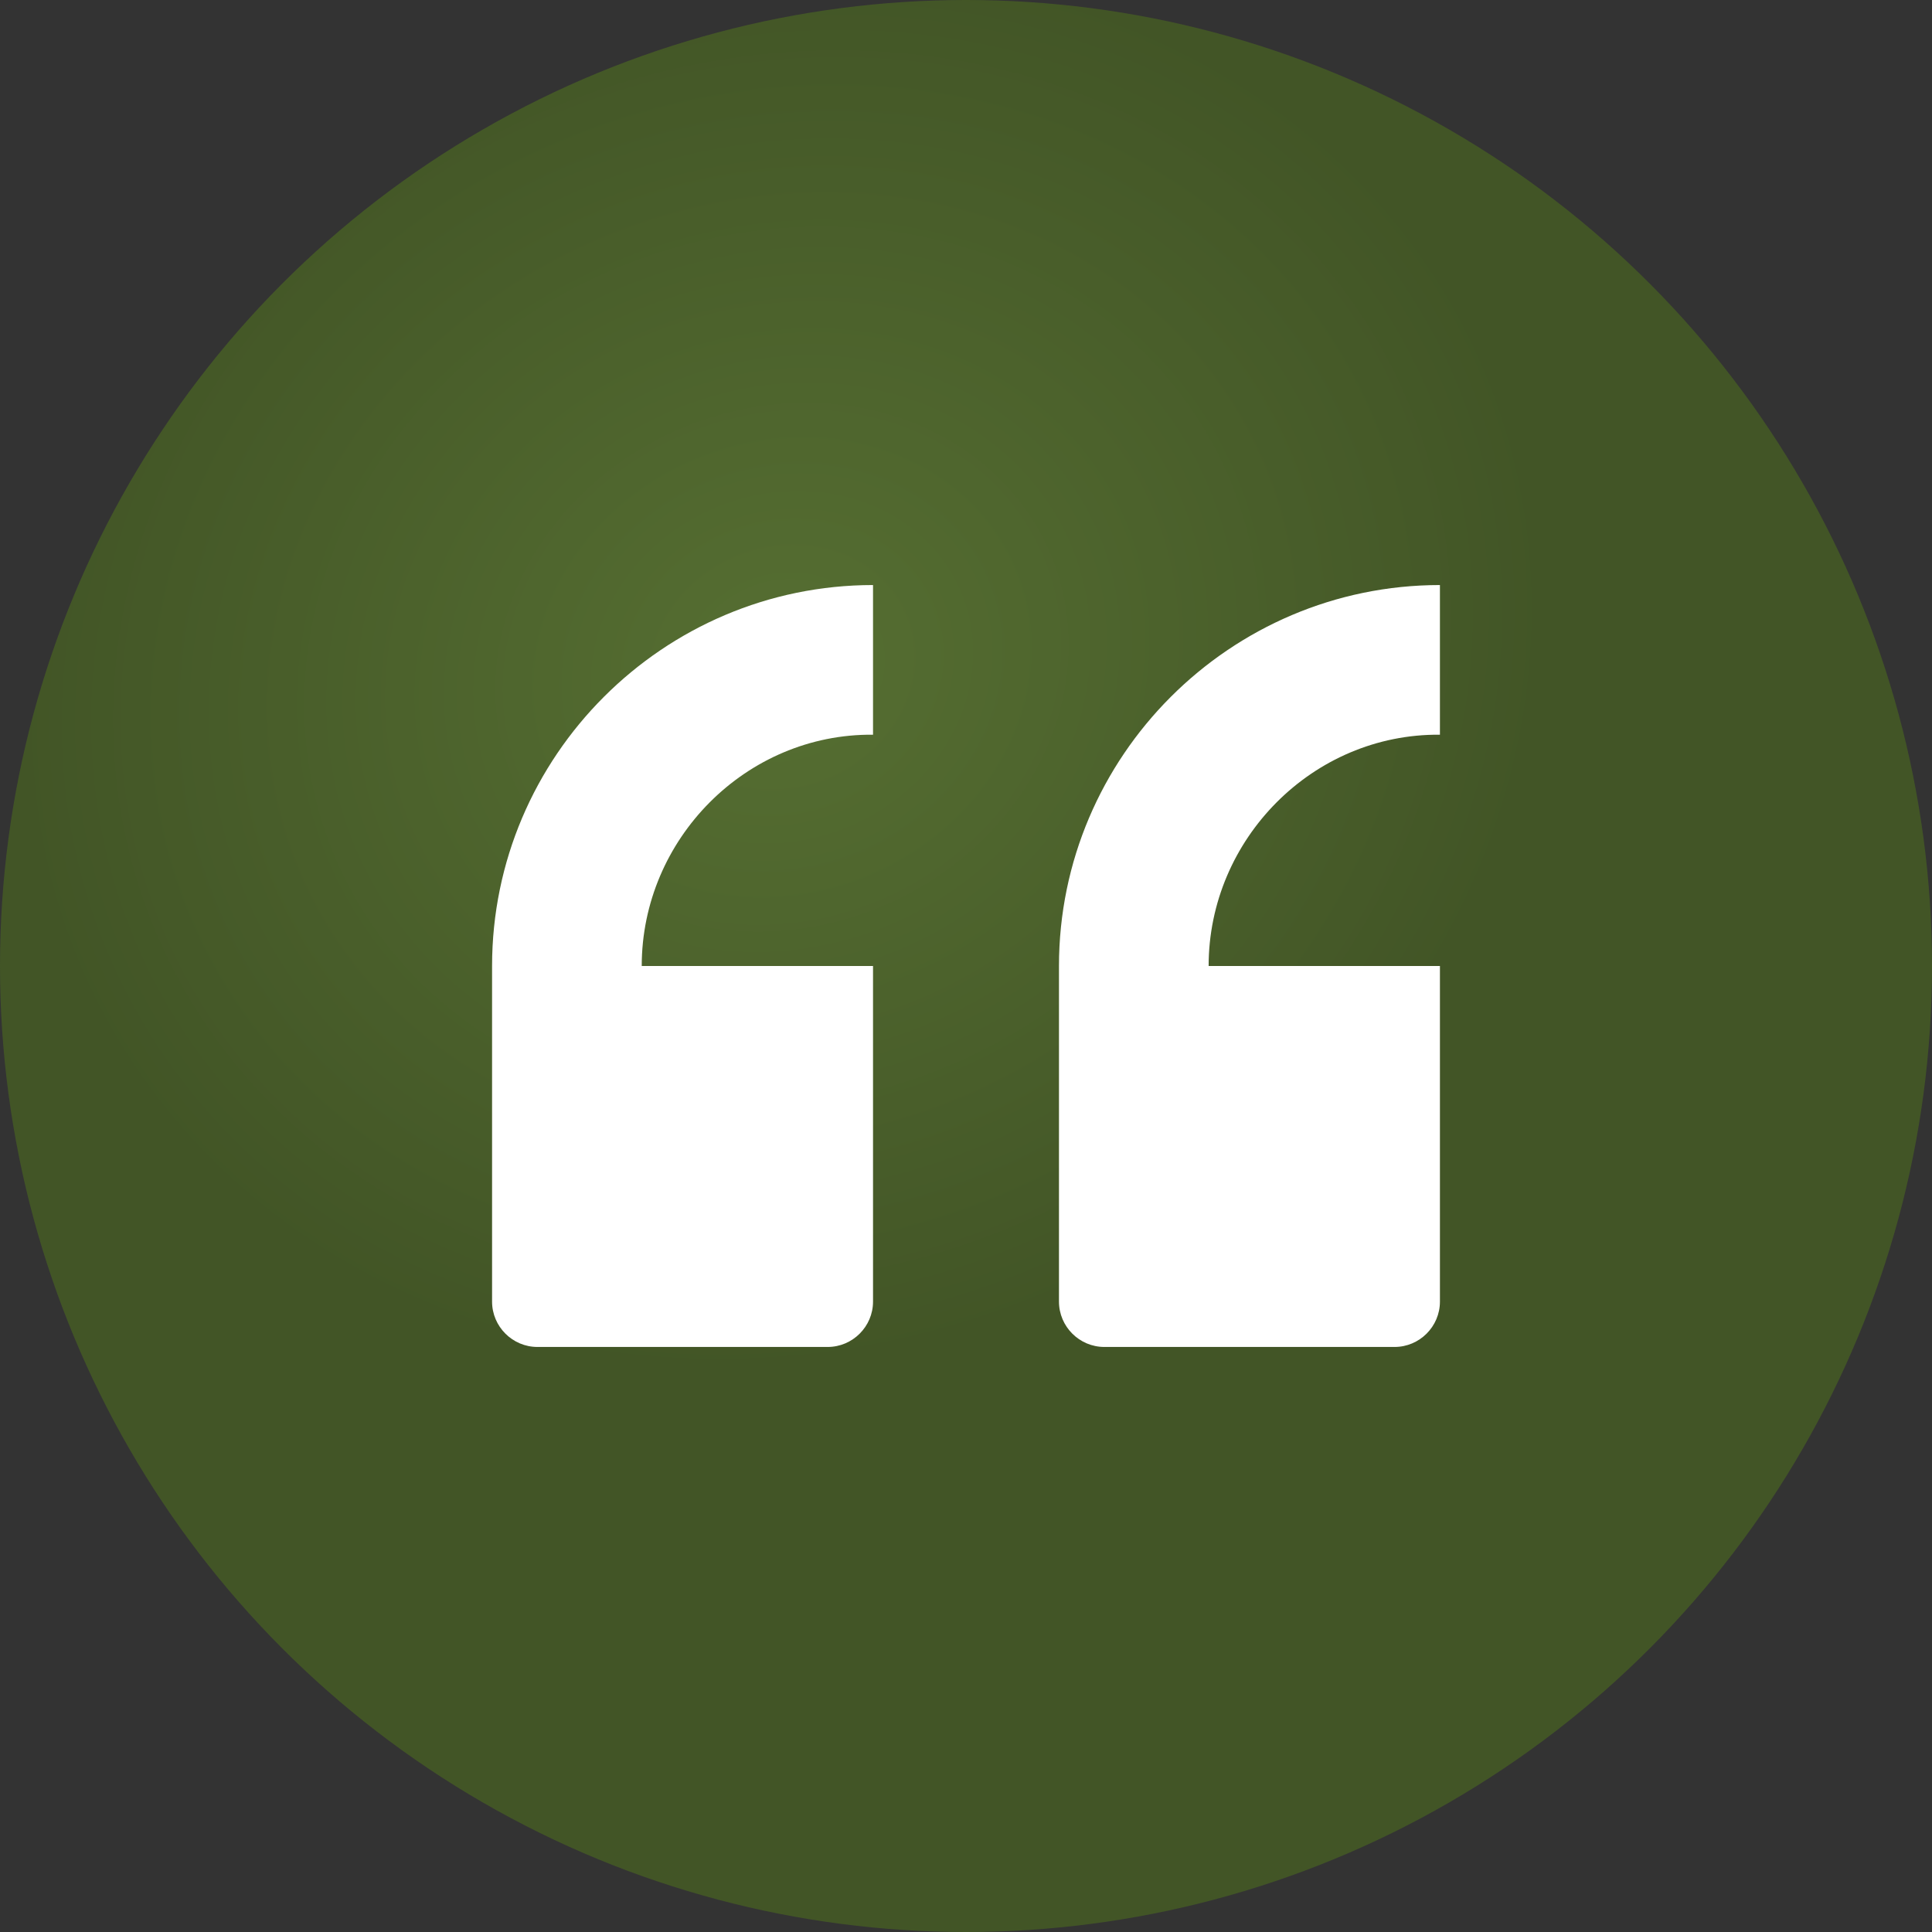
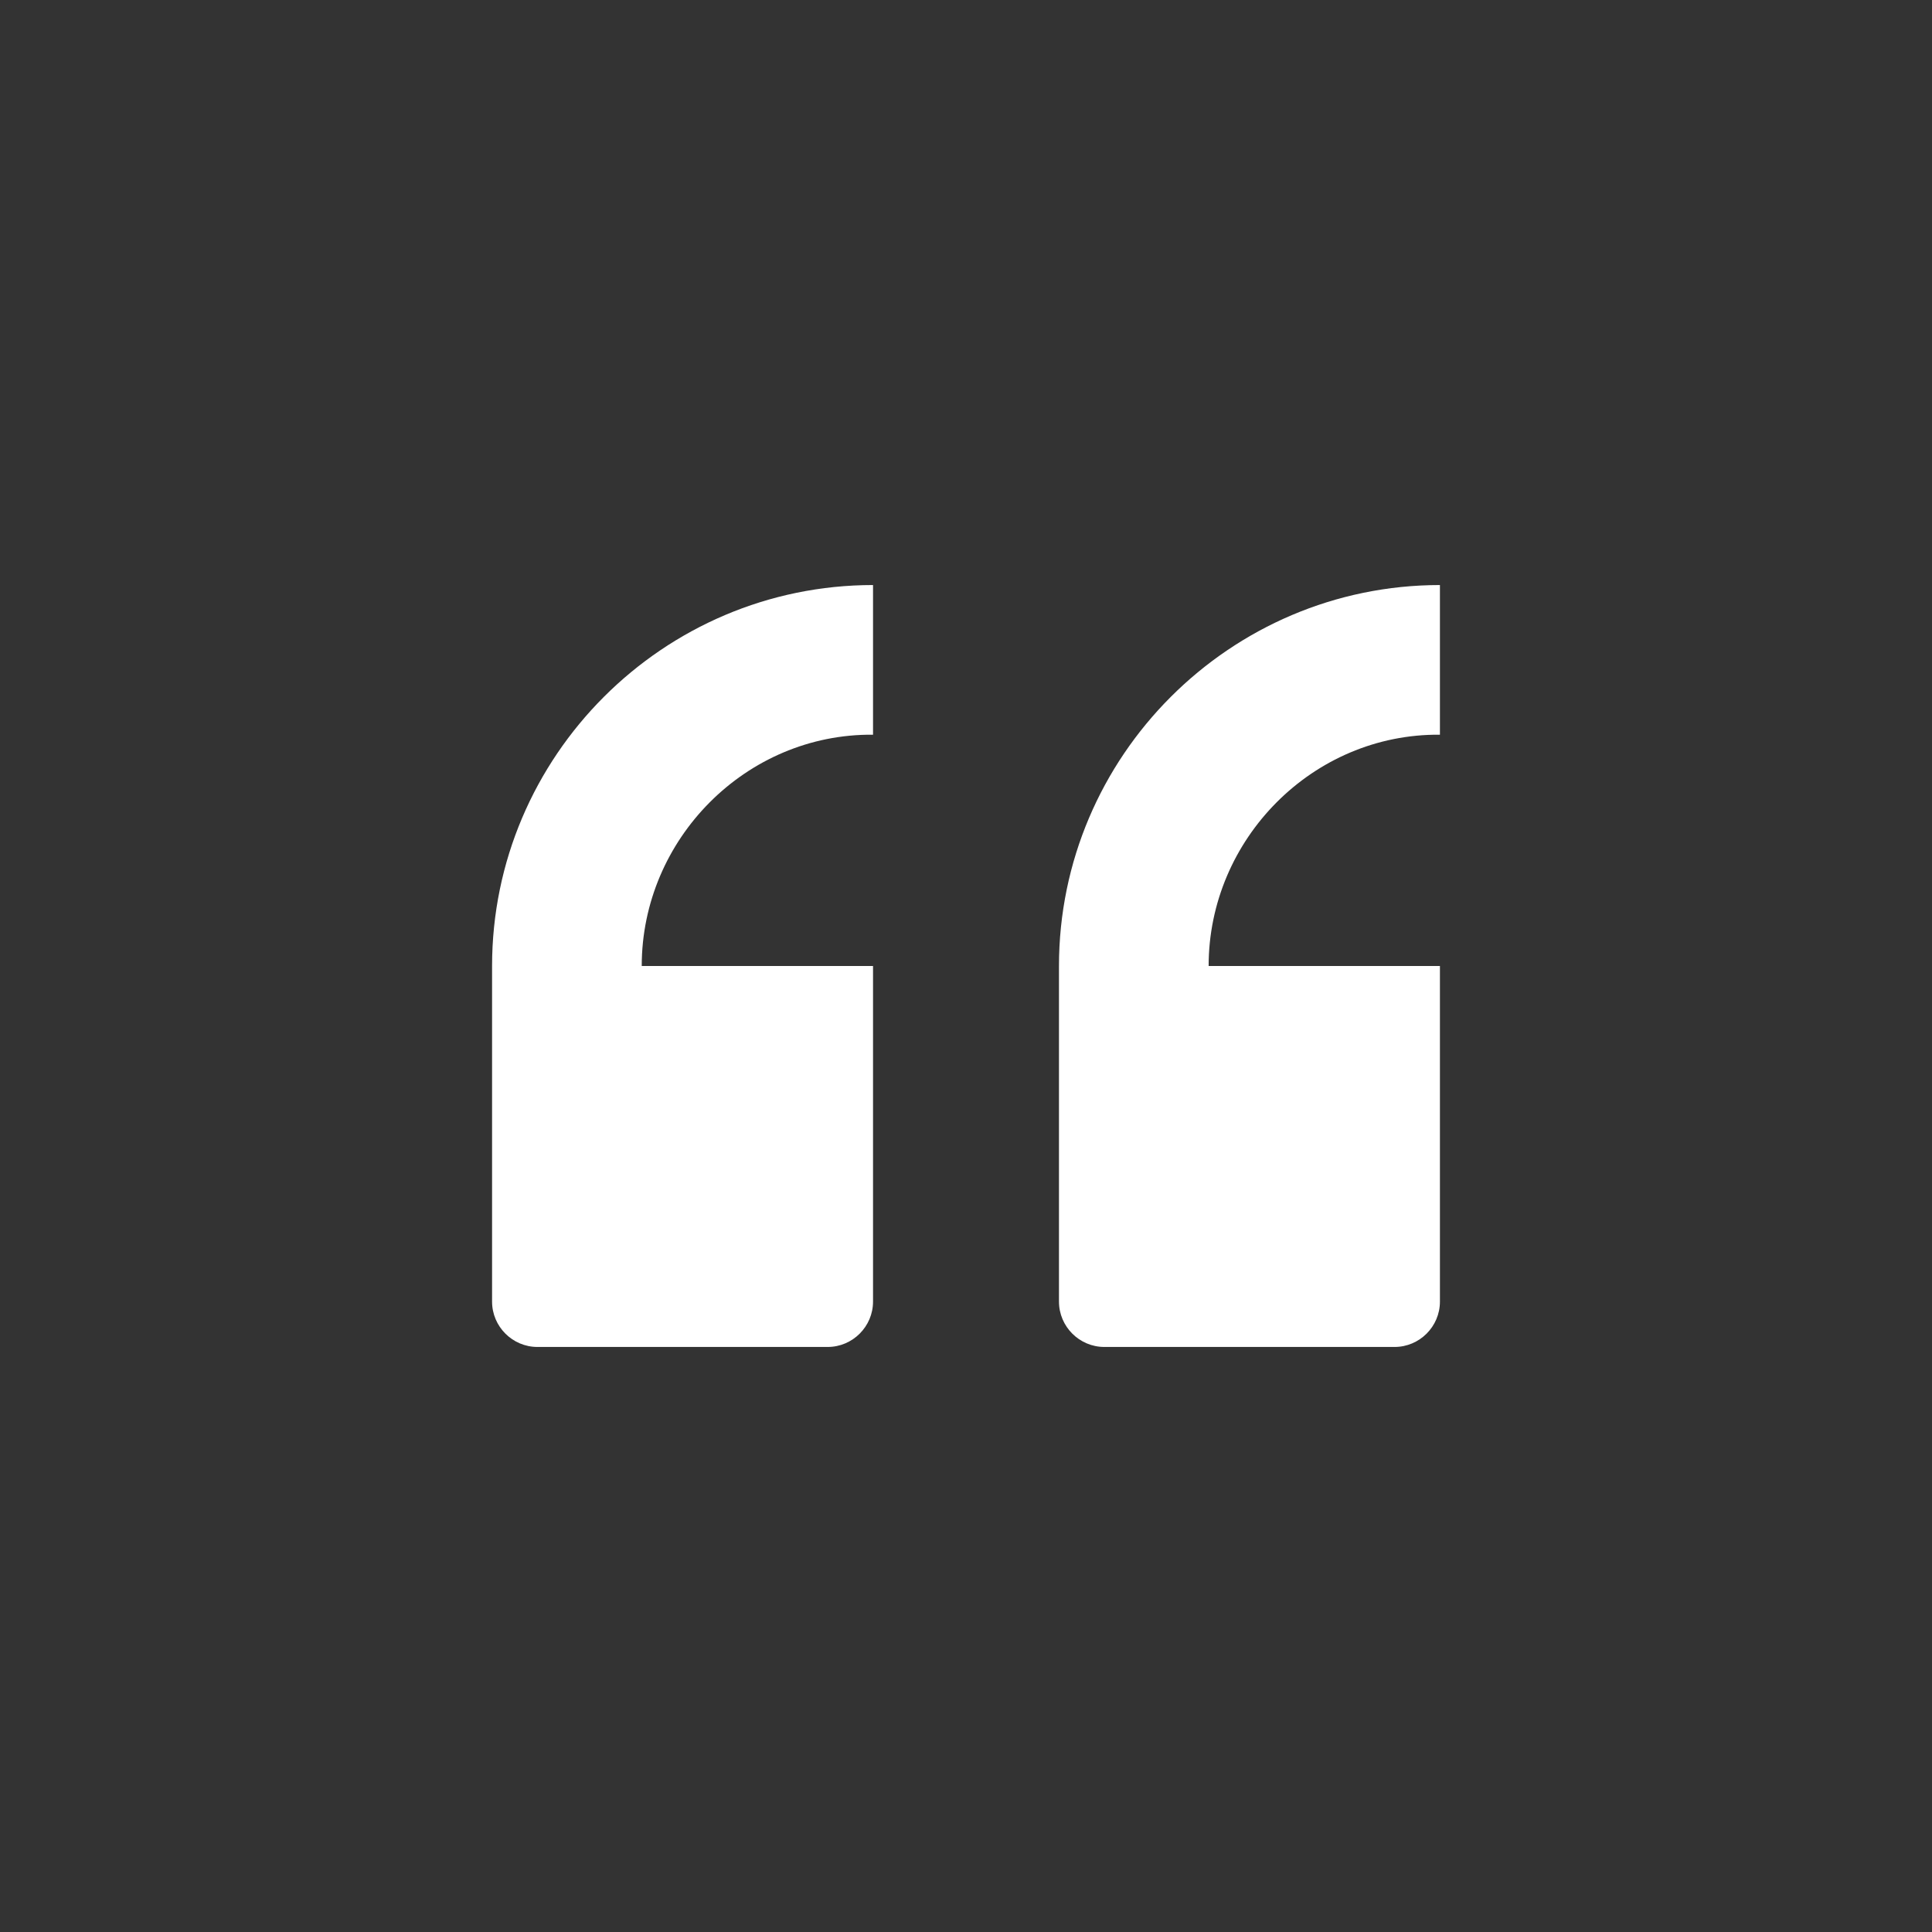
<svg xmlns="http://www.w3.org/2000/svg" version="1.1" id="Layer_1" x="0px" y="0px" viewBox="0 0 17.04 17.04" style="enable-background:new 0 0 17.04 17.04;" xml:space="preserve">
  <rect x="0" y="0" width="17.04" height="17.04" fill="#333333" stroke="none" />
  <style type="text/css">
	.st0{fill-rule:evenodd;clip-rule:evenodd;fill:url(#SVGID_1_);}
	.st1{fill-rule:evenodd;clip-rule:evenodd;fill:#FFFFFF;}
</style>
  <radialGradient id="SVGID_1_" cx="167.151" cy="-12669.218" r="49.66" gradientTransform="matrix(-0.053 0.119 0.125 0.039 1599.42 480.09)" gradientUnits="userSpaceOnUse">
    <stop offset="0" style="stop-color:#566F32" />
    <stop offset="1" style="stop-color:#425526" />
  </radialGradient>
-   <circle class="st0" cx="8.52" cy="8.52" r="8.52" />
  <path class="st1" d="M10.66,8.52h2.04v2.96c0,0.22-0.18,0.4-0.4,0.4H9.74c-0.22,0-0.4-0.18-0.4-0.4V8.52c0-1.85,1.51-3.36,3.36-3.36  v1.32C11.58,6.47,10.66,7.4,10.66,8.52L10.66,8.52z M5.66,8.52H7.7v2.96c0,0.22-0.18,0.4-0.4,0.4H4.74c-0.22,0-0.4-0.18-0.4-0.4  V8.52c0-1.85,1.51-3.36,3.36-3.36v1.32C6.58,6.47,5.66,7.4,5.66,8.52L5.66,8.52z" />
</svg>